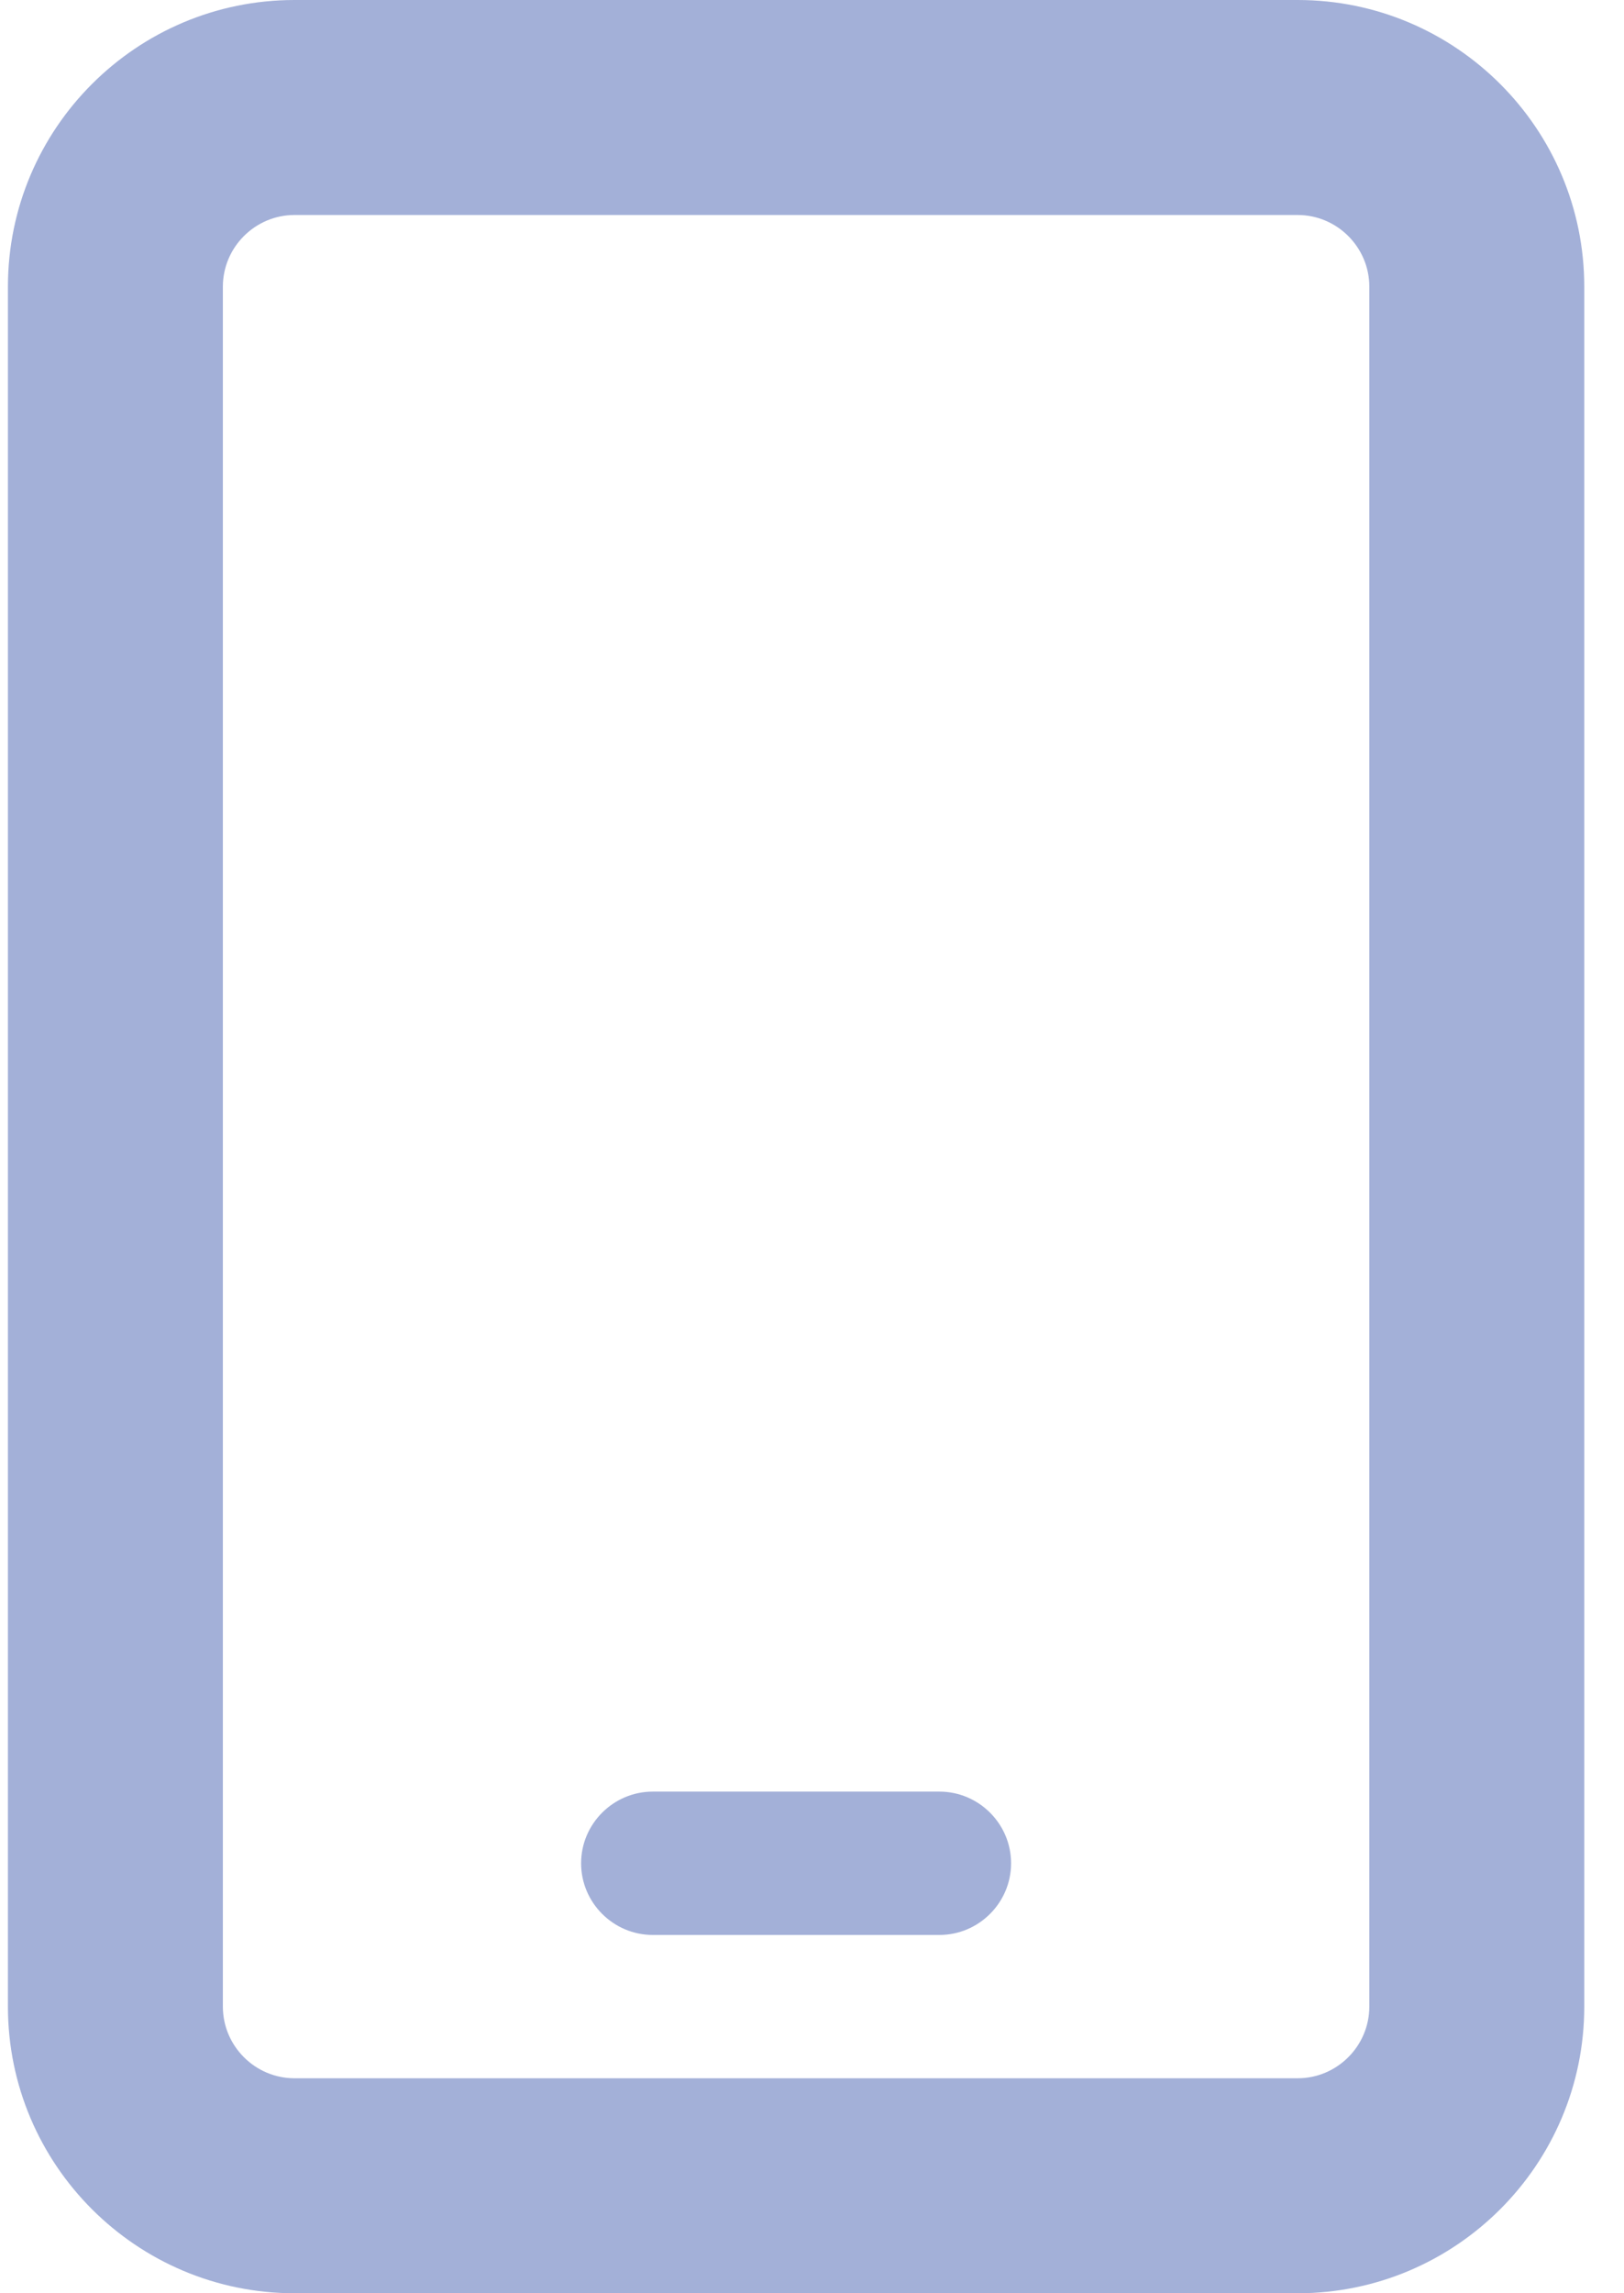
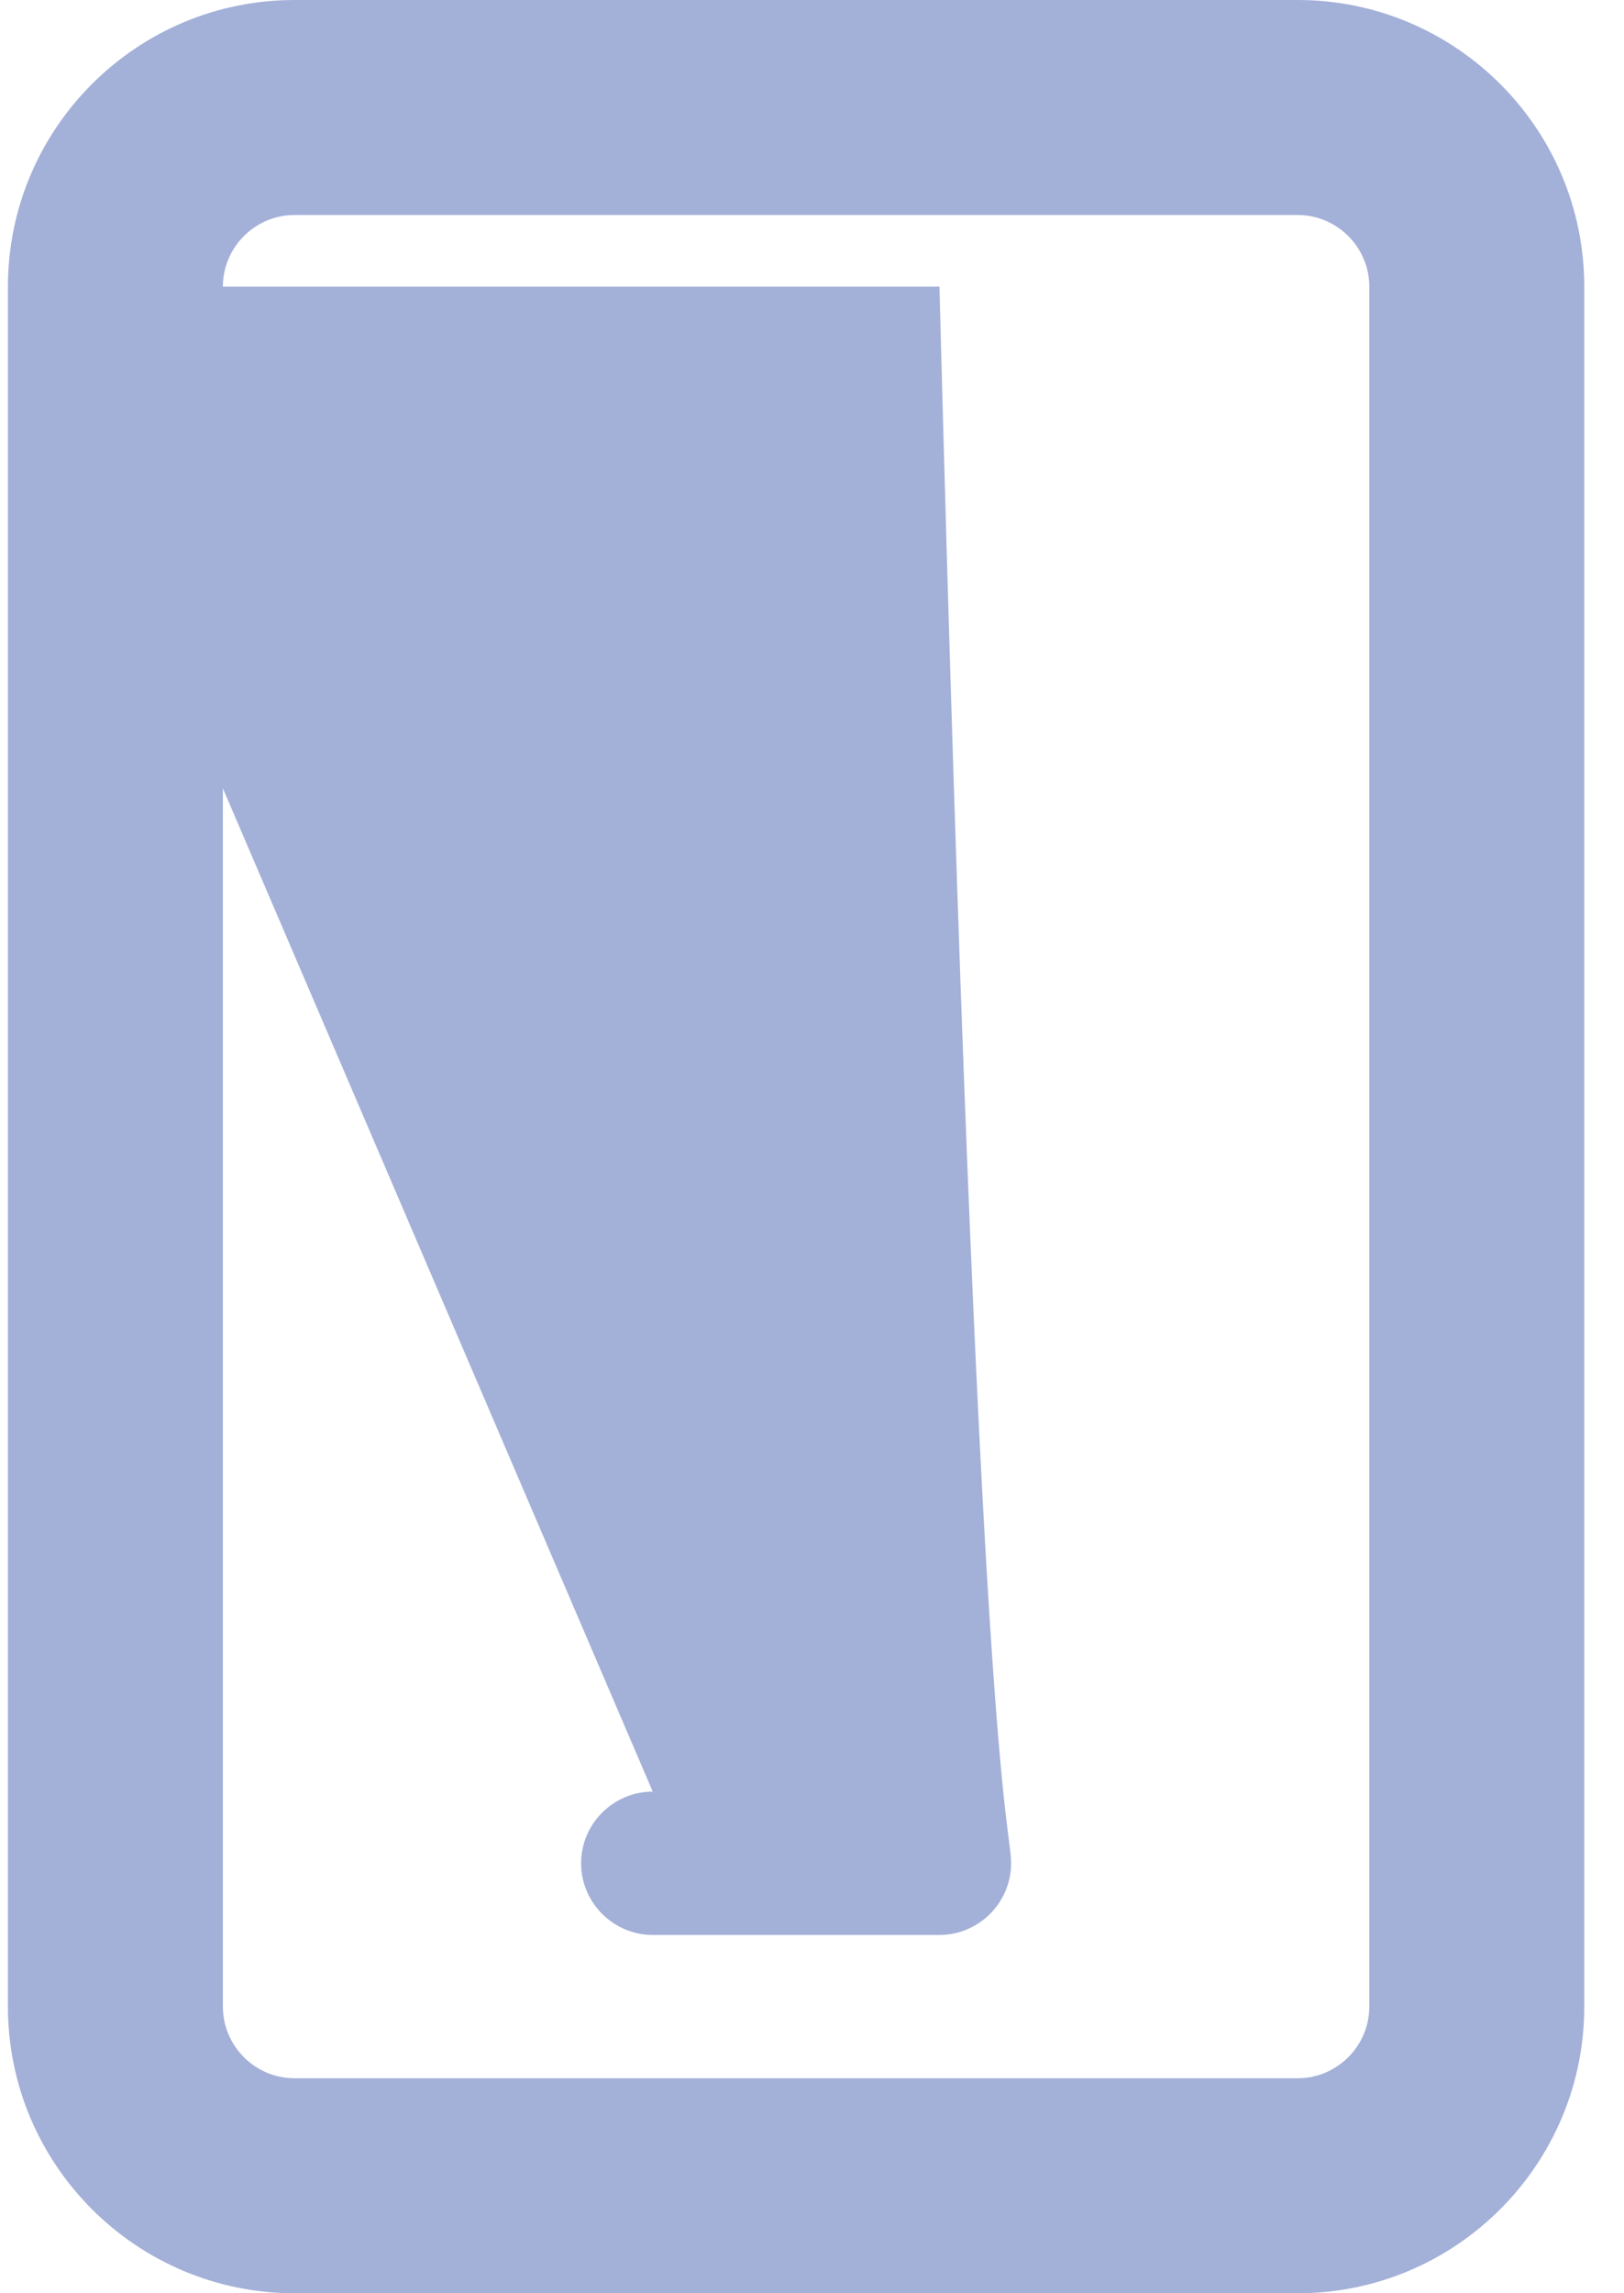
<svg xmlns="http://www.w3.org/2000/svg" width="17" height="24" viewBox="0 0 17 24" fill="none">
-   <path d="M3.083 2.25C2.671 2.25 2.333 2.587 2.333 3V21C2.333 21.413 2.671 21.75 3.083 21.75H13.584C13.996 21.75 14.334 21.413 14.334 21V3C14.334 2.587 13.996 2.25 13.584 2.25H3.083ZM0.083 3C0.083 1.345 1.429 0 3.083 0H13.584C15.238 0 16.584 1.345 16.584 3V21C16.584 22.655 15.238 24 13.584 24H3.083C1.429 24 0.083 22.655 0.083 21V3ZM6.833 18.75H9.834C10.246 18.75 10.584 19.087 10.584 19.5C10.584 19.913 10.246 20.25 9.834 20.25H6.833C6.421 20.25 6.083 19.913 6.083 19.5C6.083 19.087 6.421 18.75 6.833 18.75Z" fill="#A3B0D8" />
+   <path d="M3.083 2.25C2.671 2.25 2.333 2.587 2.333 3V21C2.333 21.413 2.671 21.75 3.083 21.75H13.584C13.996 21.75 14.334 21.413 14.334 21V3C14.334 2.587 13.996 2.25 13.584 2.25H3.083ZM0.083 3C0.083 1.345 1.429 0 3.083 0H13.584C15.238 0 16.584 1.345 16.584 3V21C16.584 22.655 15.238 24 13.584 24H3.083C1.429 24 0.083 22.655 0.083 21V3ZH9.834C10.246 18.75 10.584 19.087 10.584 19.5C10.584 19.913 10.246 20.25 9.834 20.25H6.833C6.421 20.25 6.083 19.913 6.083 19.5C6.083 19.087 6.421 18.75 6.833 18.75Z" fill="#A3B0D8" />
</svg>